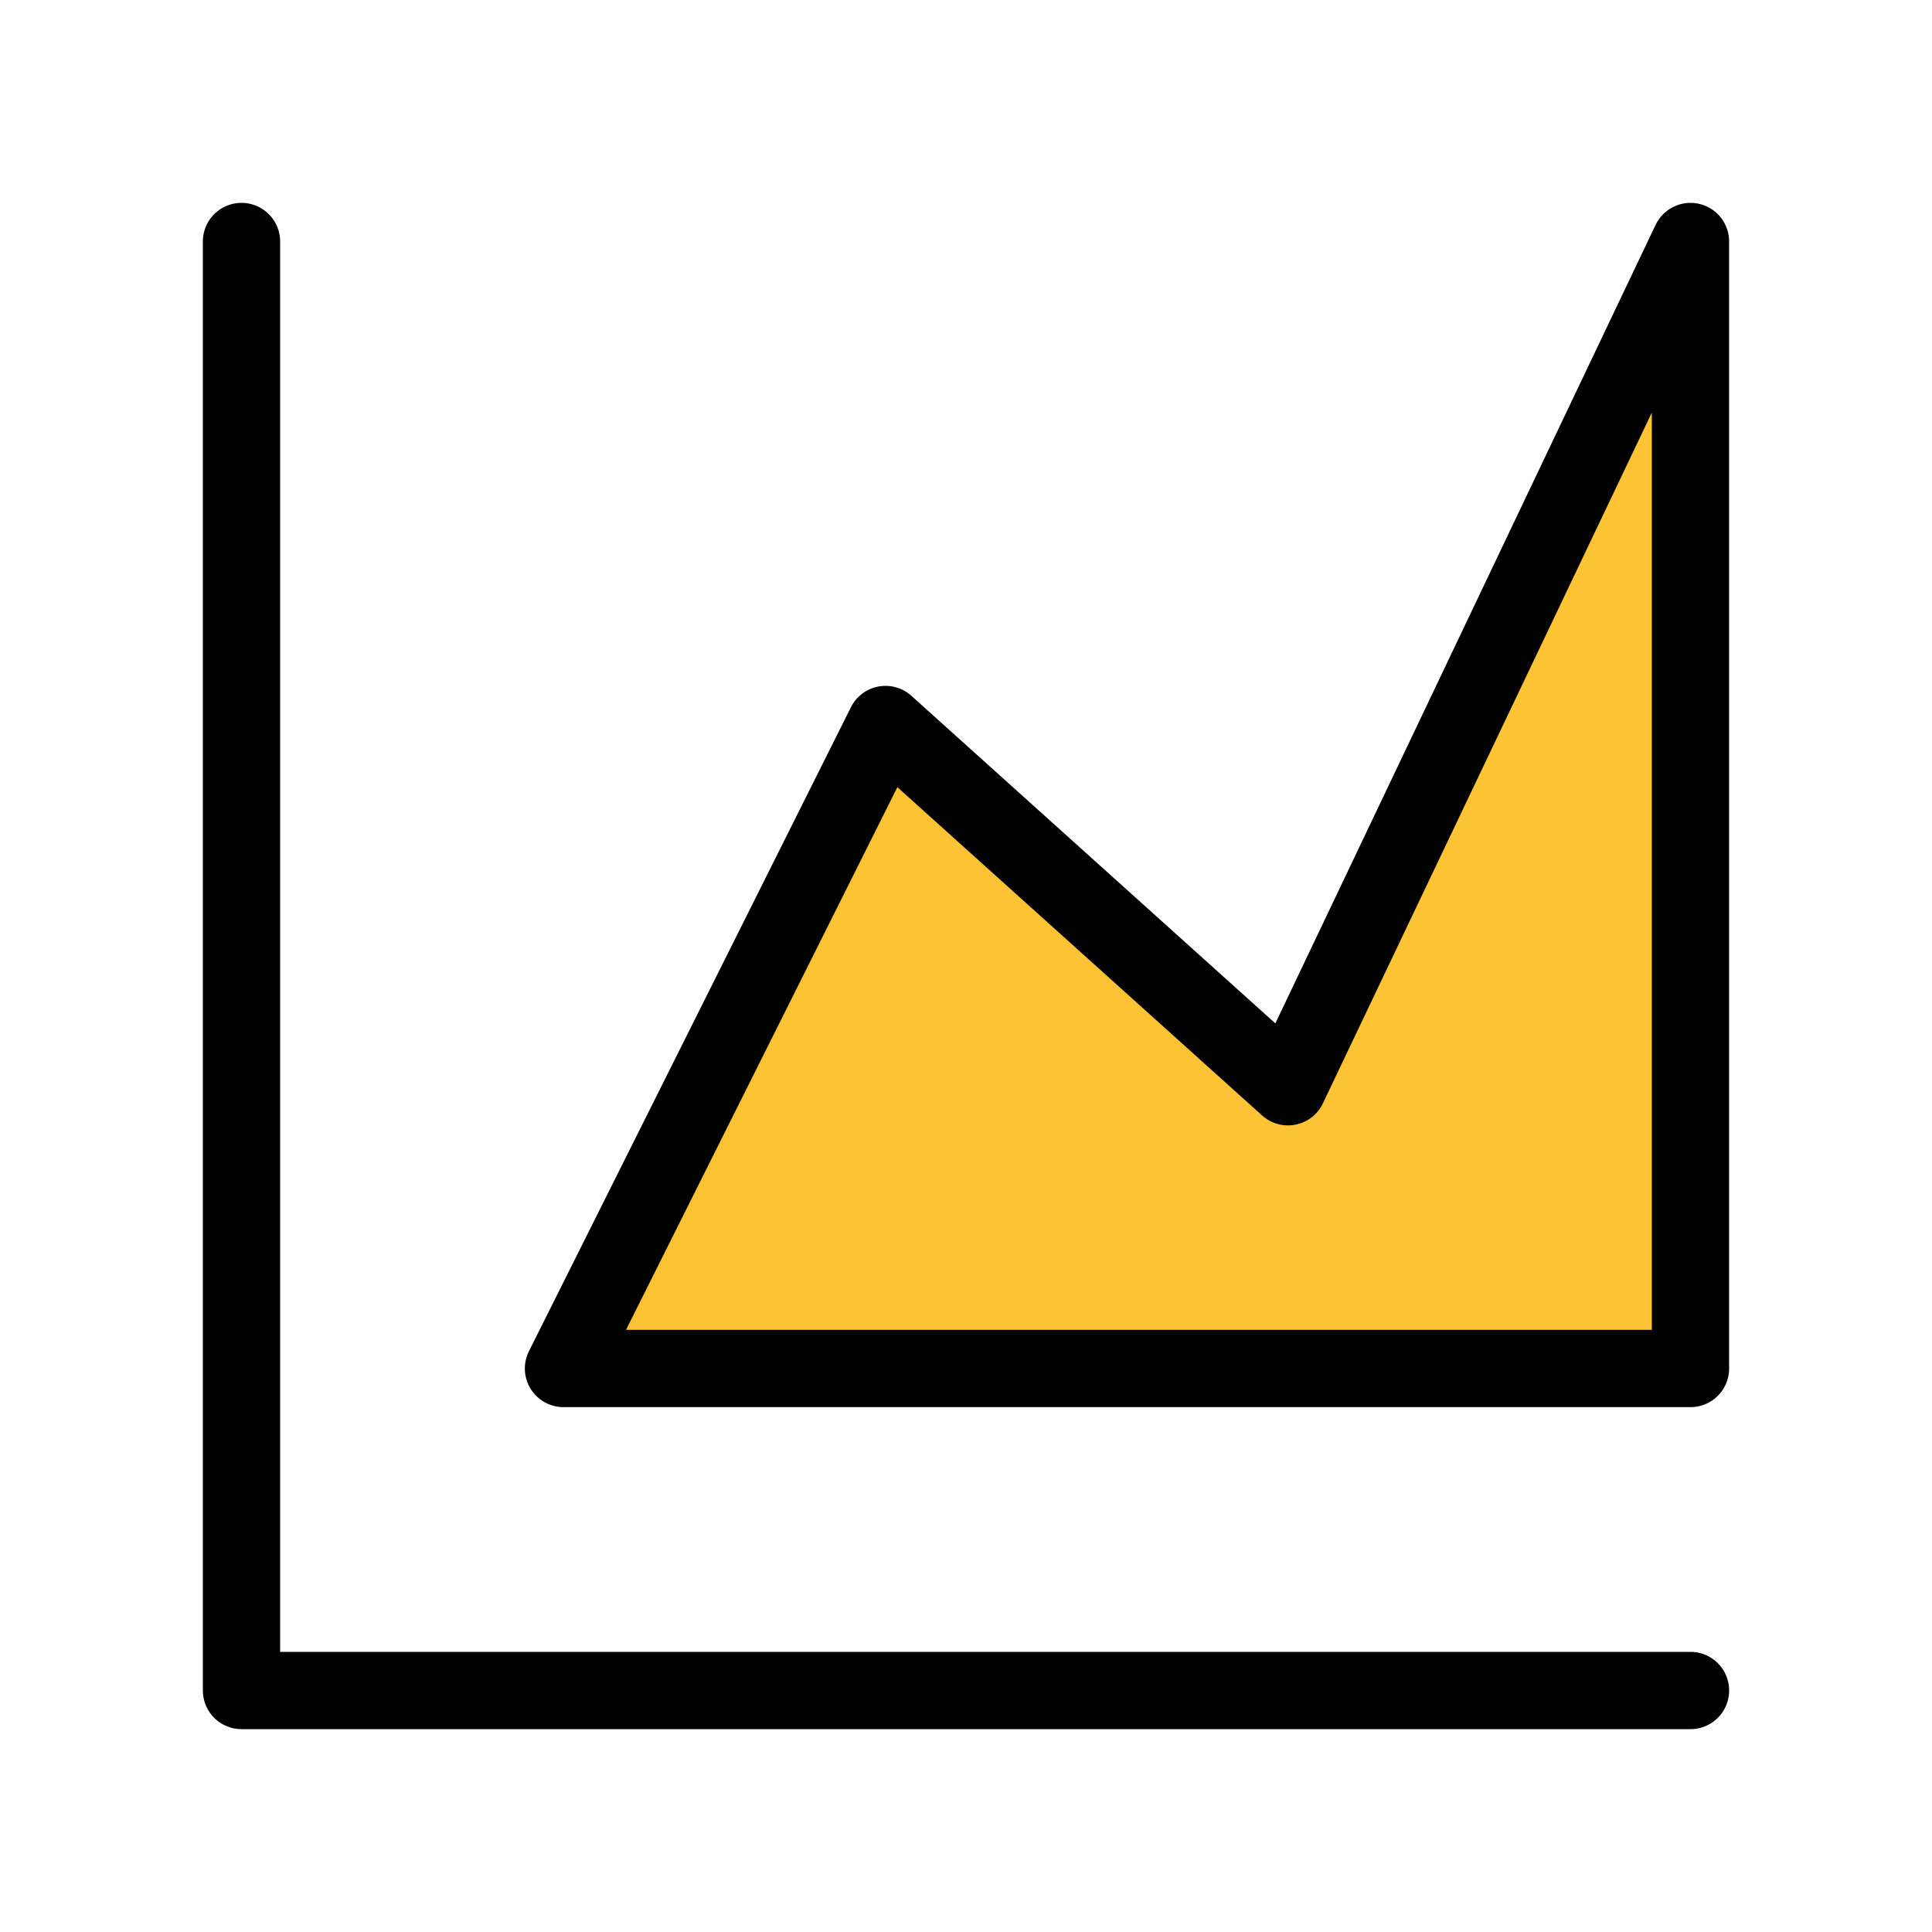
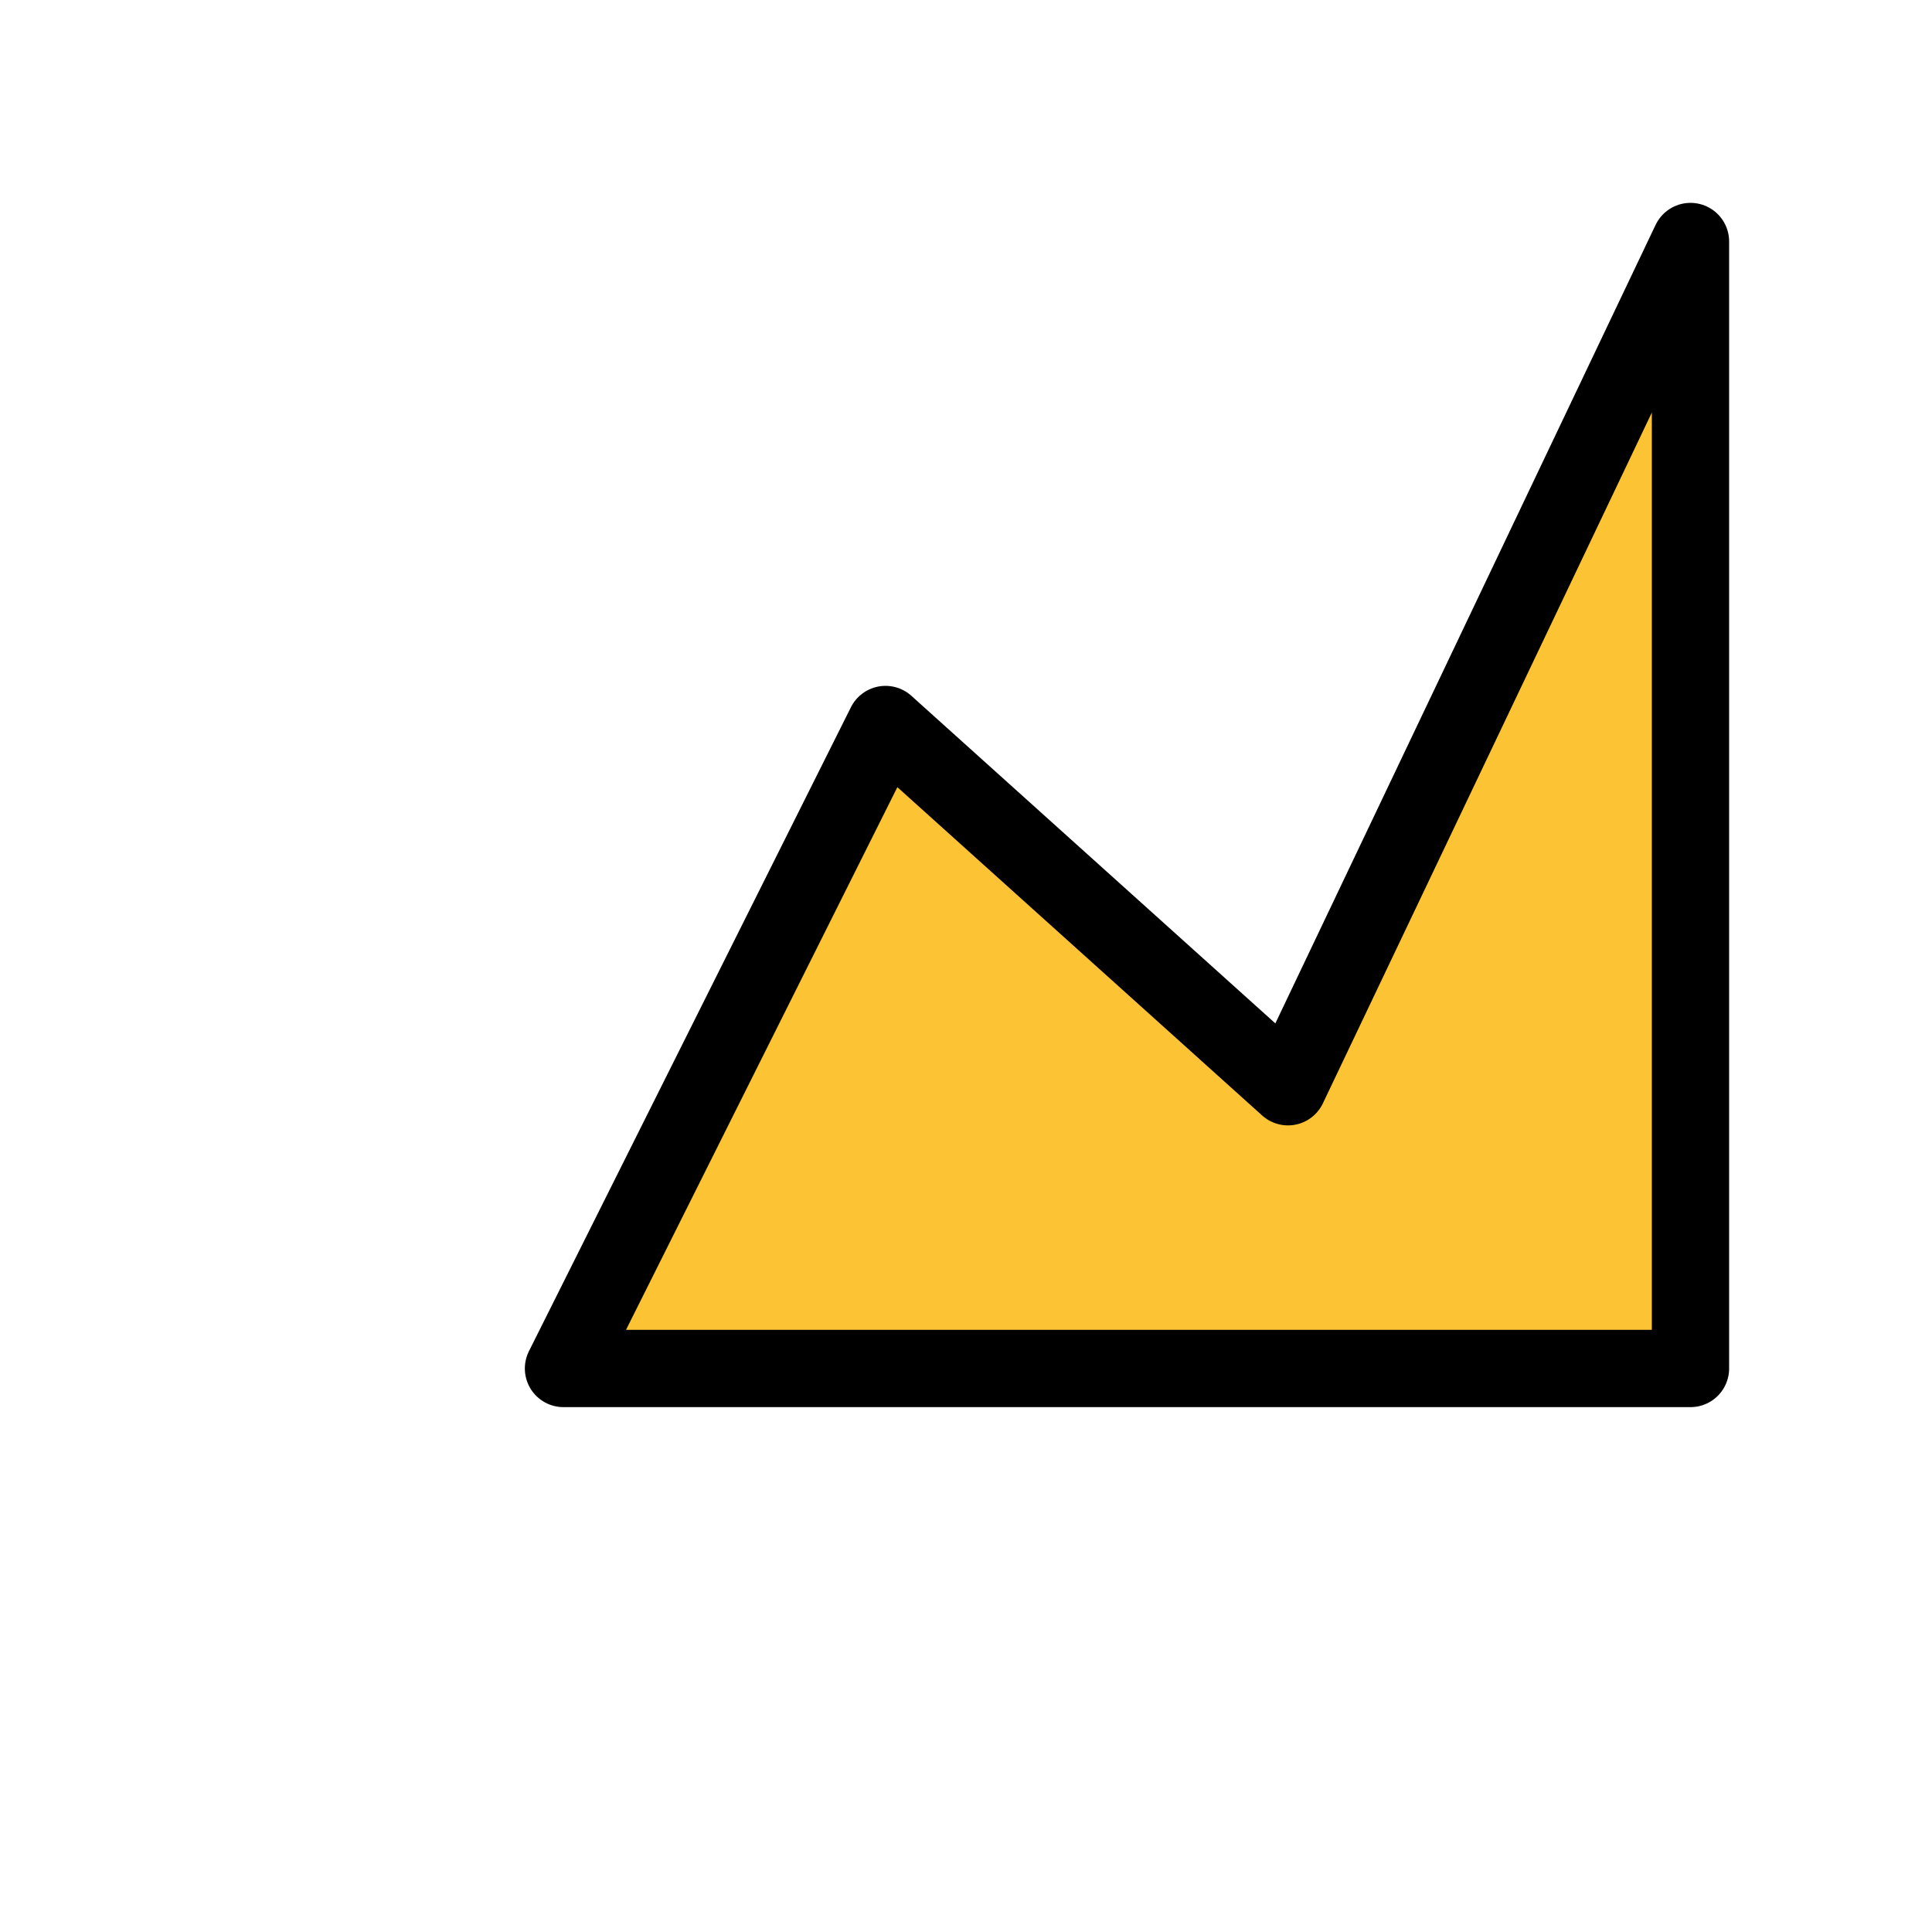
<svg xmlns="http://www.w3.org/2000/svg" width="100" height="100" viewBox="0 0 100 100" fill="none">
-   <path d="M12.5 12.5V87.5H87.5" stroke="black" stroke-width="4" stroke-linecap="round" stroke-linejoin="round" />
  <path d="M29.166 70.833L45.833 37.5L66.666 56.25L87.499 12.5V70.833H29.166Z" fill="#FCC435" stroke="black" stroke-width="4" stroke-linejoin="round" />
</svg>